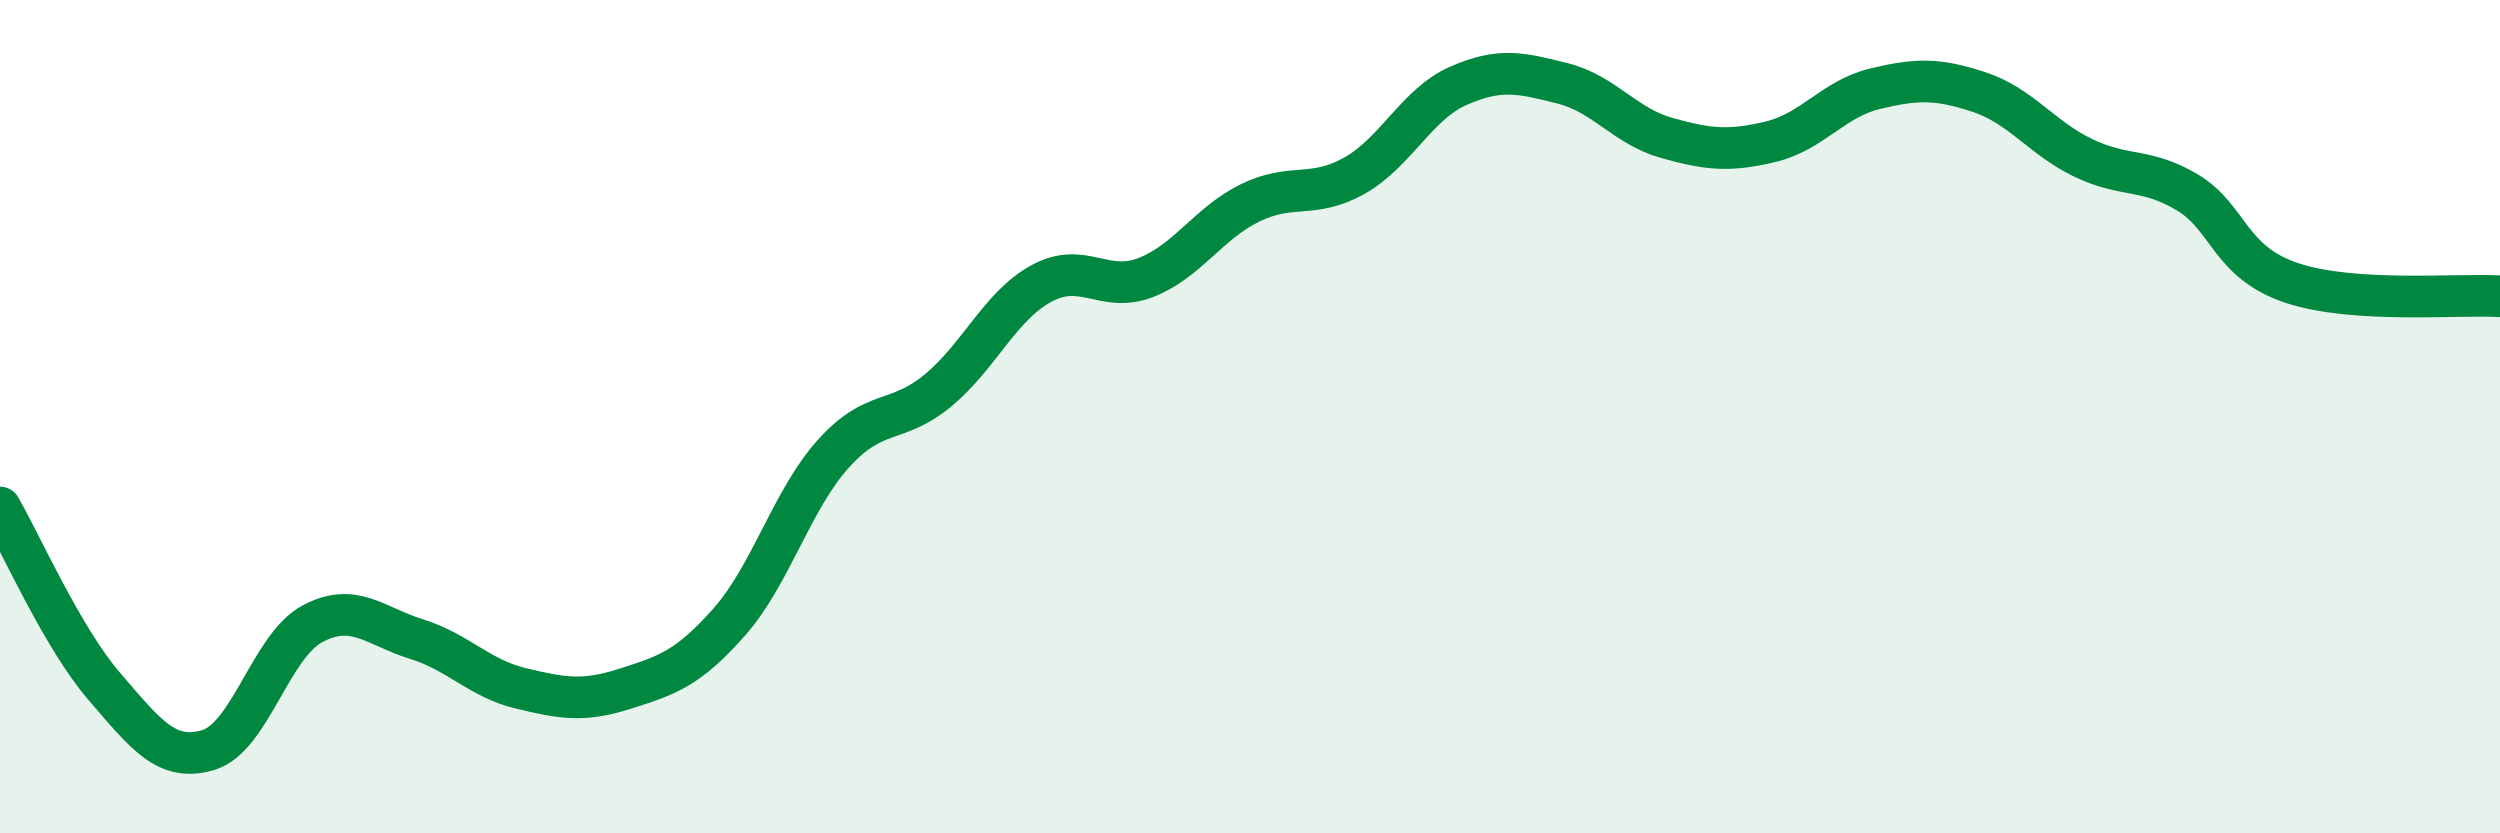
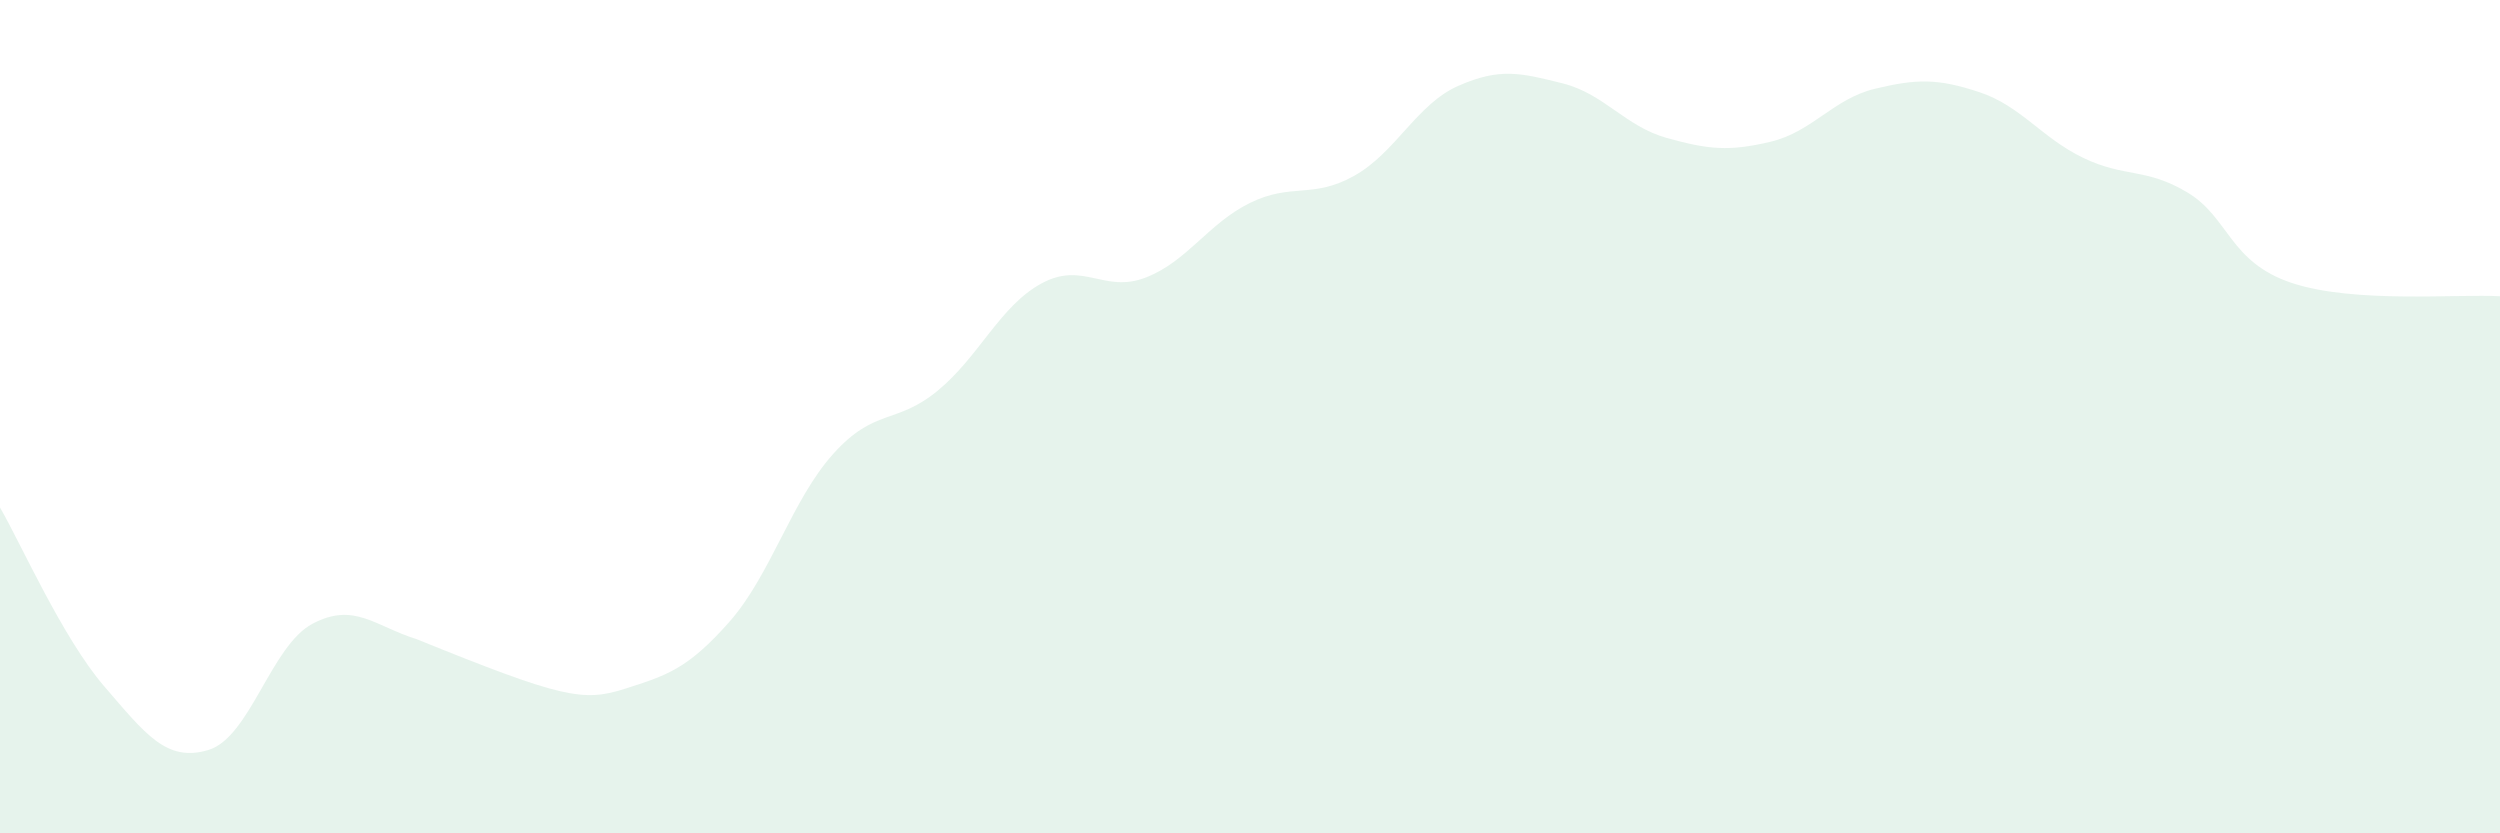
<svg xmlns="http://www.w3.org/2000/svg" width="60" height="20" viewBox="0 0 60 20">
-   <path d="M 0,12.18 C 0.5,13.04 1.5,15.31 2.5,16.47 C 3.5,17.63 4,18.3 5,18 C 6,17.7 6.5,15.5 7.5,14.97 C 8.5,14.44 9,15.03 10,15.34 C 11,15.65 11.5,16.28 12.5,16.52 C 13.5,16.76 14,16.85 15,16.53 C 16,16.21 16.5,16.06 17.5,14.93 C 18.5,13.8 19,12 20,10.89 C 21,9.78 21.5,10.2 22.5,9.38 C 23.5,8.56 24,7.34 25,6.8 C 26,6.26 26.5,7.05 27.5,6.66 C 28.5,6.27 29,5.36 30,4.87 C 31,4.38 31.5,4.78 32.5,4.22 C 33.5,3.66 34,2.5 35,2.06 C 36,1.62 36.5,1.75 37.5,2 C 38.5,2.25 39,3.03 40,3.31 C 41,3.59 41.5,3.64 42.5,3.4 C 43.5,3.16 44,2.37 45,2.13 C 46,1.89 46.5,1.88 47.5,2.21 C 48.5,2.54 49,3.31 50,3.79 C 51,4.27 51.5,4.02 52.5,4.62 C 53.5,5.22 53.5,6.29 55,6.79 C 56.5,7.29 59,7.05 60,7.11L60 20L0 20Z" fill="#008740" opacity="0.1" stroke-linecap="round" stroke-linejoin="round" />
-   <path d="M 0,12.18 C 0.5,13.04 1.5,15.31 2.5,16.47 C 3.5,17.63 4,18.3 5,18 C 6,17.7 6.5,15.5 7.5,14.97 C 8.5,14.44 9,15.03 10,15.34 C 11,15.65 11.5,16.28 12.5,16.52 C 13.5,16.76 14,16.85 15,16.53 C 16,16.21 16.5,16.06 17.5,14.93 C 18.5,13.8 19,12 20,10.89 C 21,9.78 21.5,10.2 22.5,9.38 C 23.5,8.56 24,7.34 25,6.8 C 26,6.26 26.5,7.05 27.5,6.66 C 28.5,6.27 29,5.36 30,4.87 C 31,4.38 31.5,4.78 32.5,4.22 C 33.5,3.66 34,2.5 35,2.06 C 36,1.62 36.5,1.75 37.5,2 C 38.5,2.25 39,3.03 40,3.31 C 41,3.59 41.5,3.64 42.5,3.4 C 43.5,3.16 44,2.37 45,2.13 C 46,1.89 46.5,1.88 47.5,2.21 C 48.5,2.54 49,3.31 50,3.79 C 51,4.27 51.5,4.02 52.5,4.62 C 53.5,5.22 53.5,6.29 55,6.79 C 56.5,7.29 59,7.05 60,7.11" stroke="#008740" stroke-width="1" fill="none" stroke-linecap="round" stroke-linejoin="round" />
+   <path d="M 0,12.18 C 0.5,13.04 1.5,15.31 2.5,16.47 C 3.5,17.63 4,18.3 5,18 C 6,17.7 6.5,15.5 7.5,14.97 C 8.5,14.44 9,15.03 10,15.34 C 13.5,16.76 14,16.85 15,16.53 C 16,16.21 16.5,16.06 17.5,14.93 C 18.5,13.8 19,12 20,10.89 C 21,9.78 21.5,10.2 22.5,9.38 C 23.5,8.56 24,7.34 25,6.8 C 26,6.26 26.5,7.05 27.5,6.66 C 28.5,6.27 29,5.36 30,4.87 C 31,4.38 31.5,4.78 32.5,4.22 C 33.5,3.66 34,2.5 35,2.06 C 36,1.62 36.5,1.75 37.5,2 C 38.5,2.25 39,3.03 40,3.31 C 41,3.59 41.5,3.64 42.5,3.4 C 43.5,3.16 44,2.37 45,2.13 C 46,1.89 46.5,1.88 47.5,2.21 C 48.5,2.54 49,3.31 50,3.79 C 51,4.27 51.5,4.02 52.5,4.62 C 53.5,5.22 53.5,6.29 55,6.79 C 56.5,7.29 59,7.05 60,7.11L60 20L0 20Z" fill="#008740" opacity="0.1" stroke-linecap="round" stroke-linejoin="round" />
</svg>